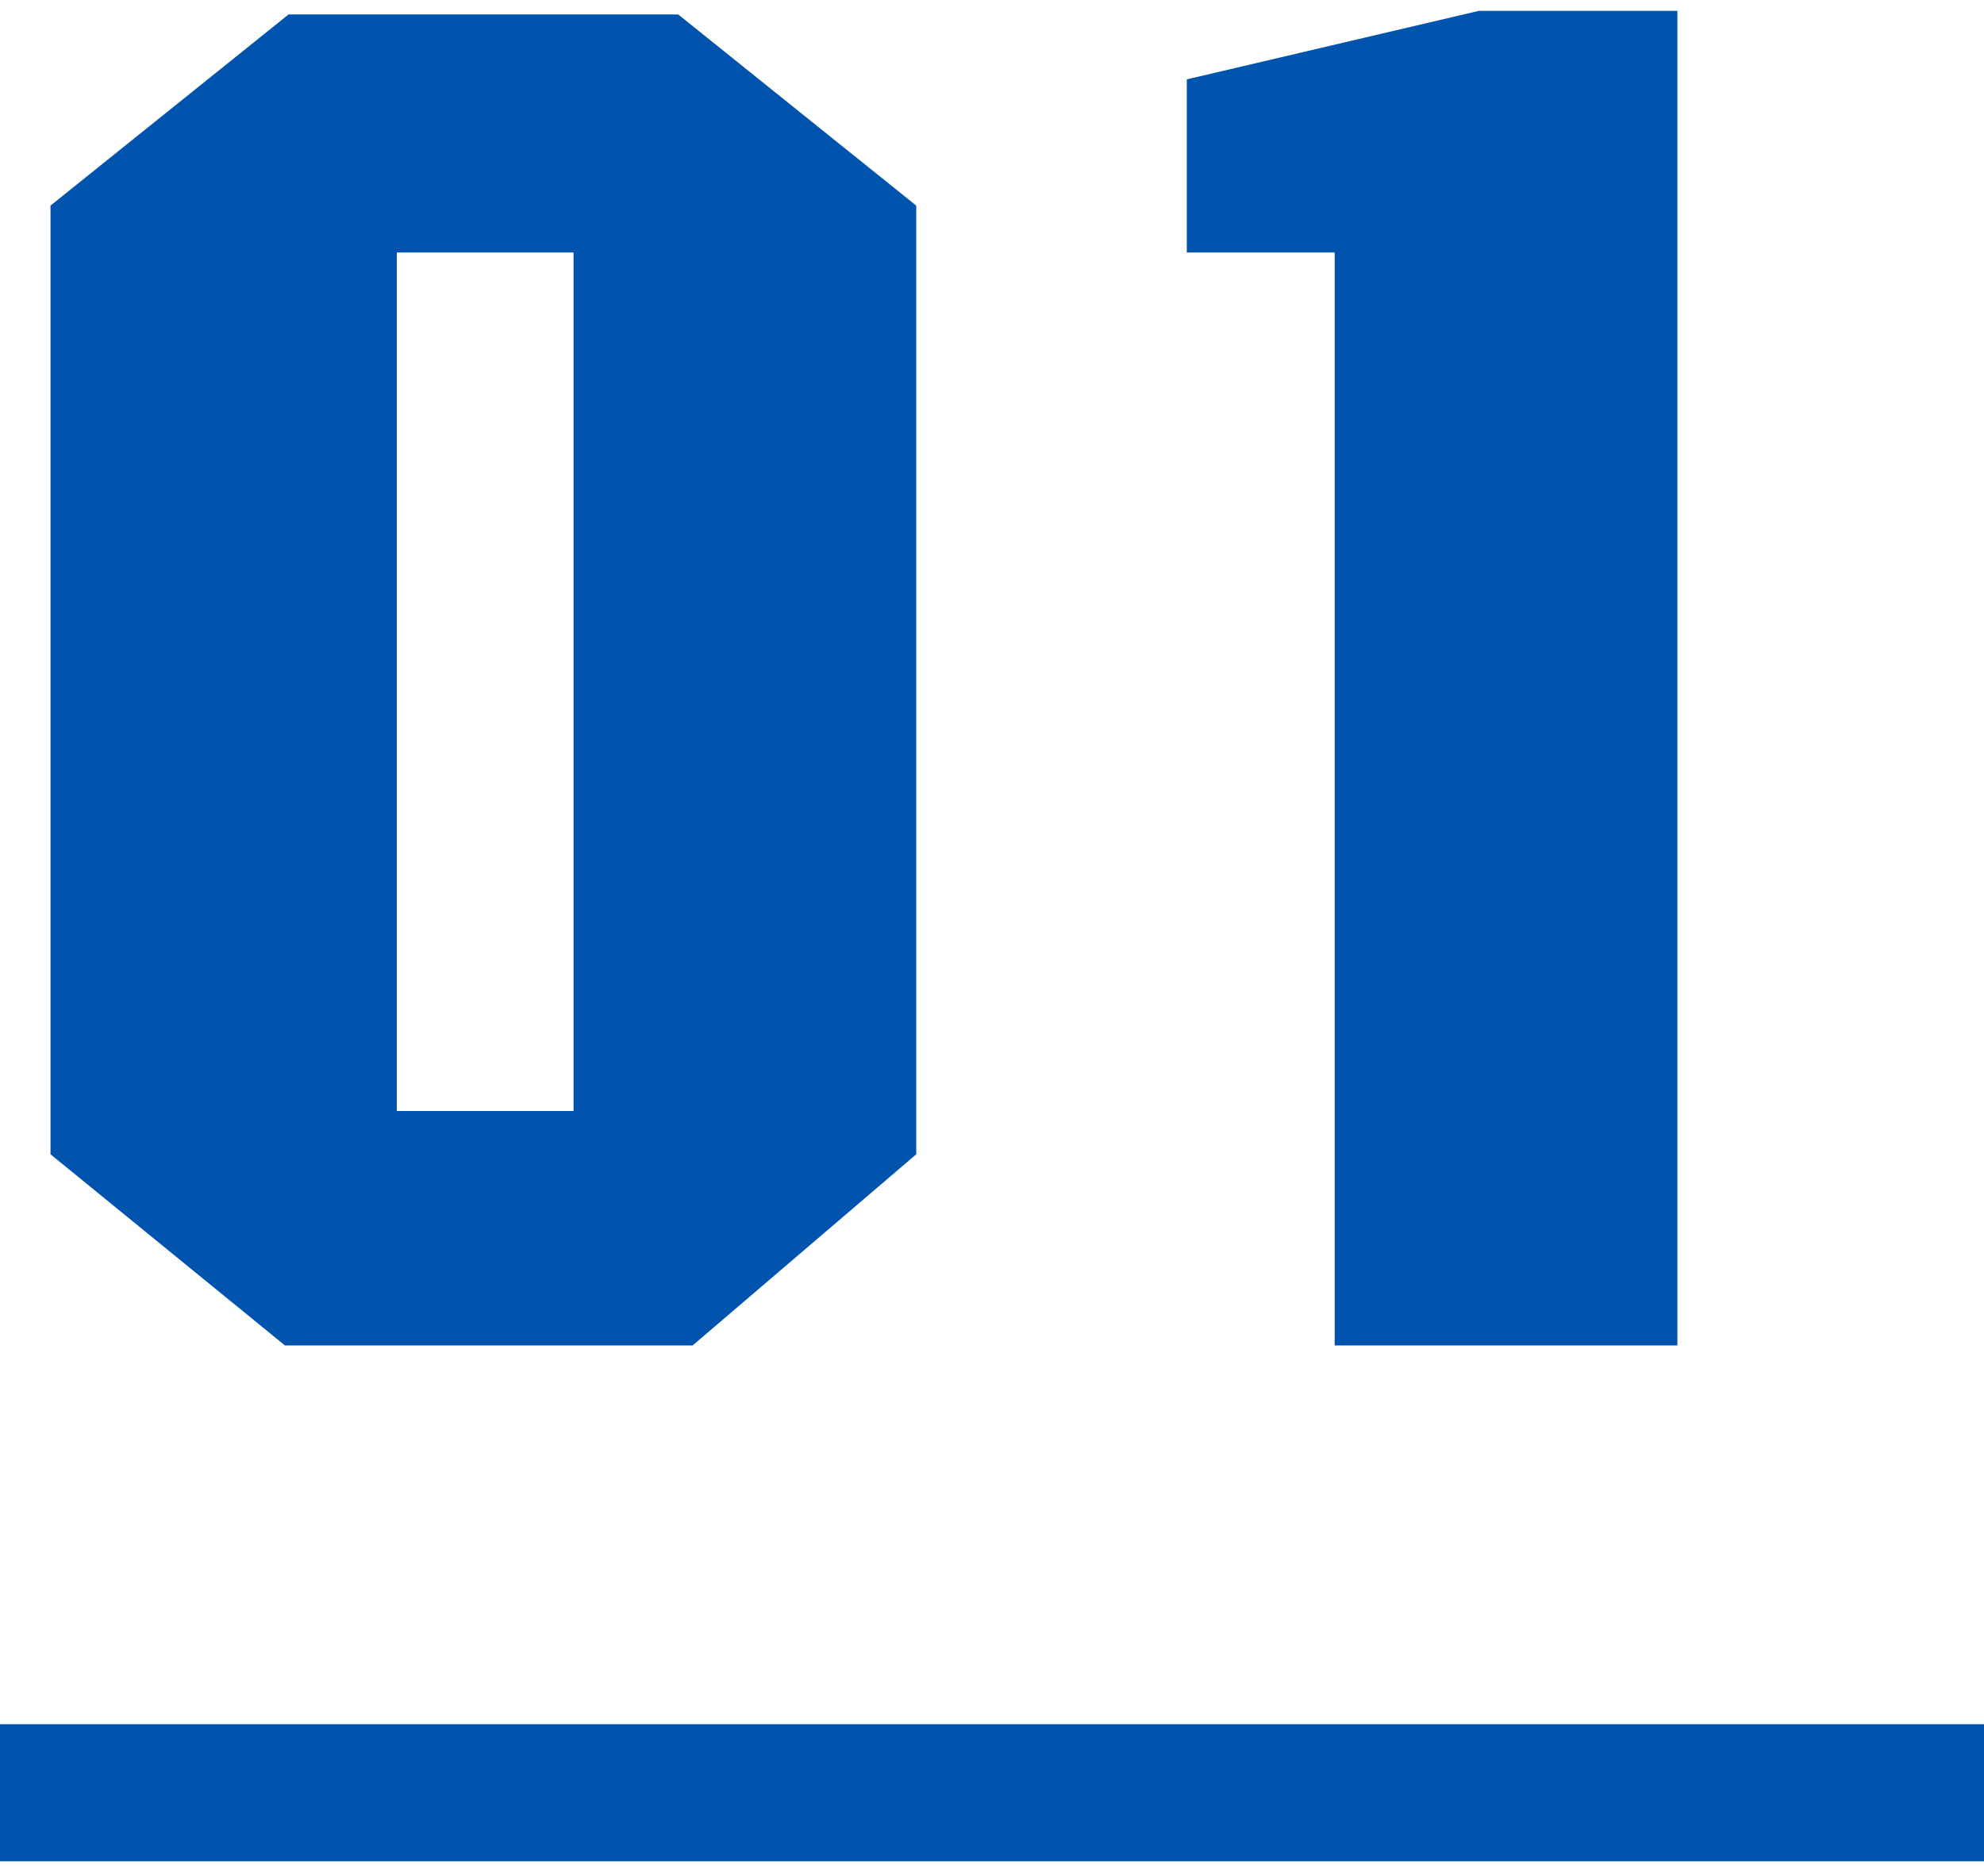
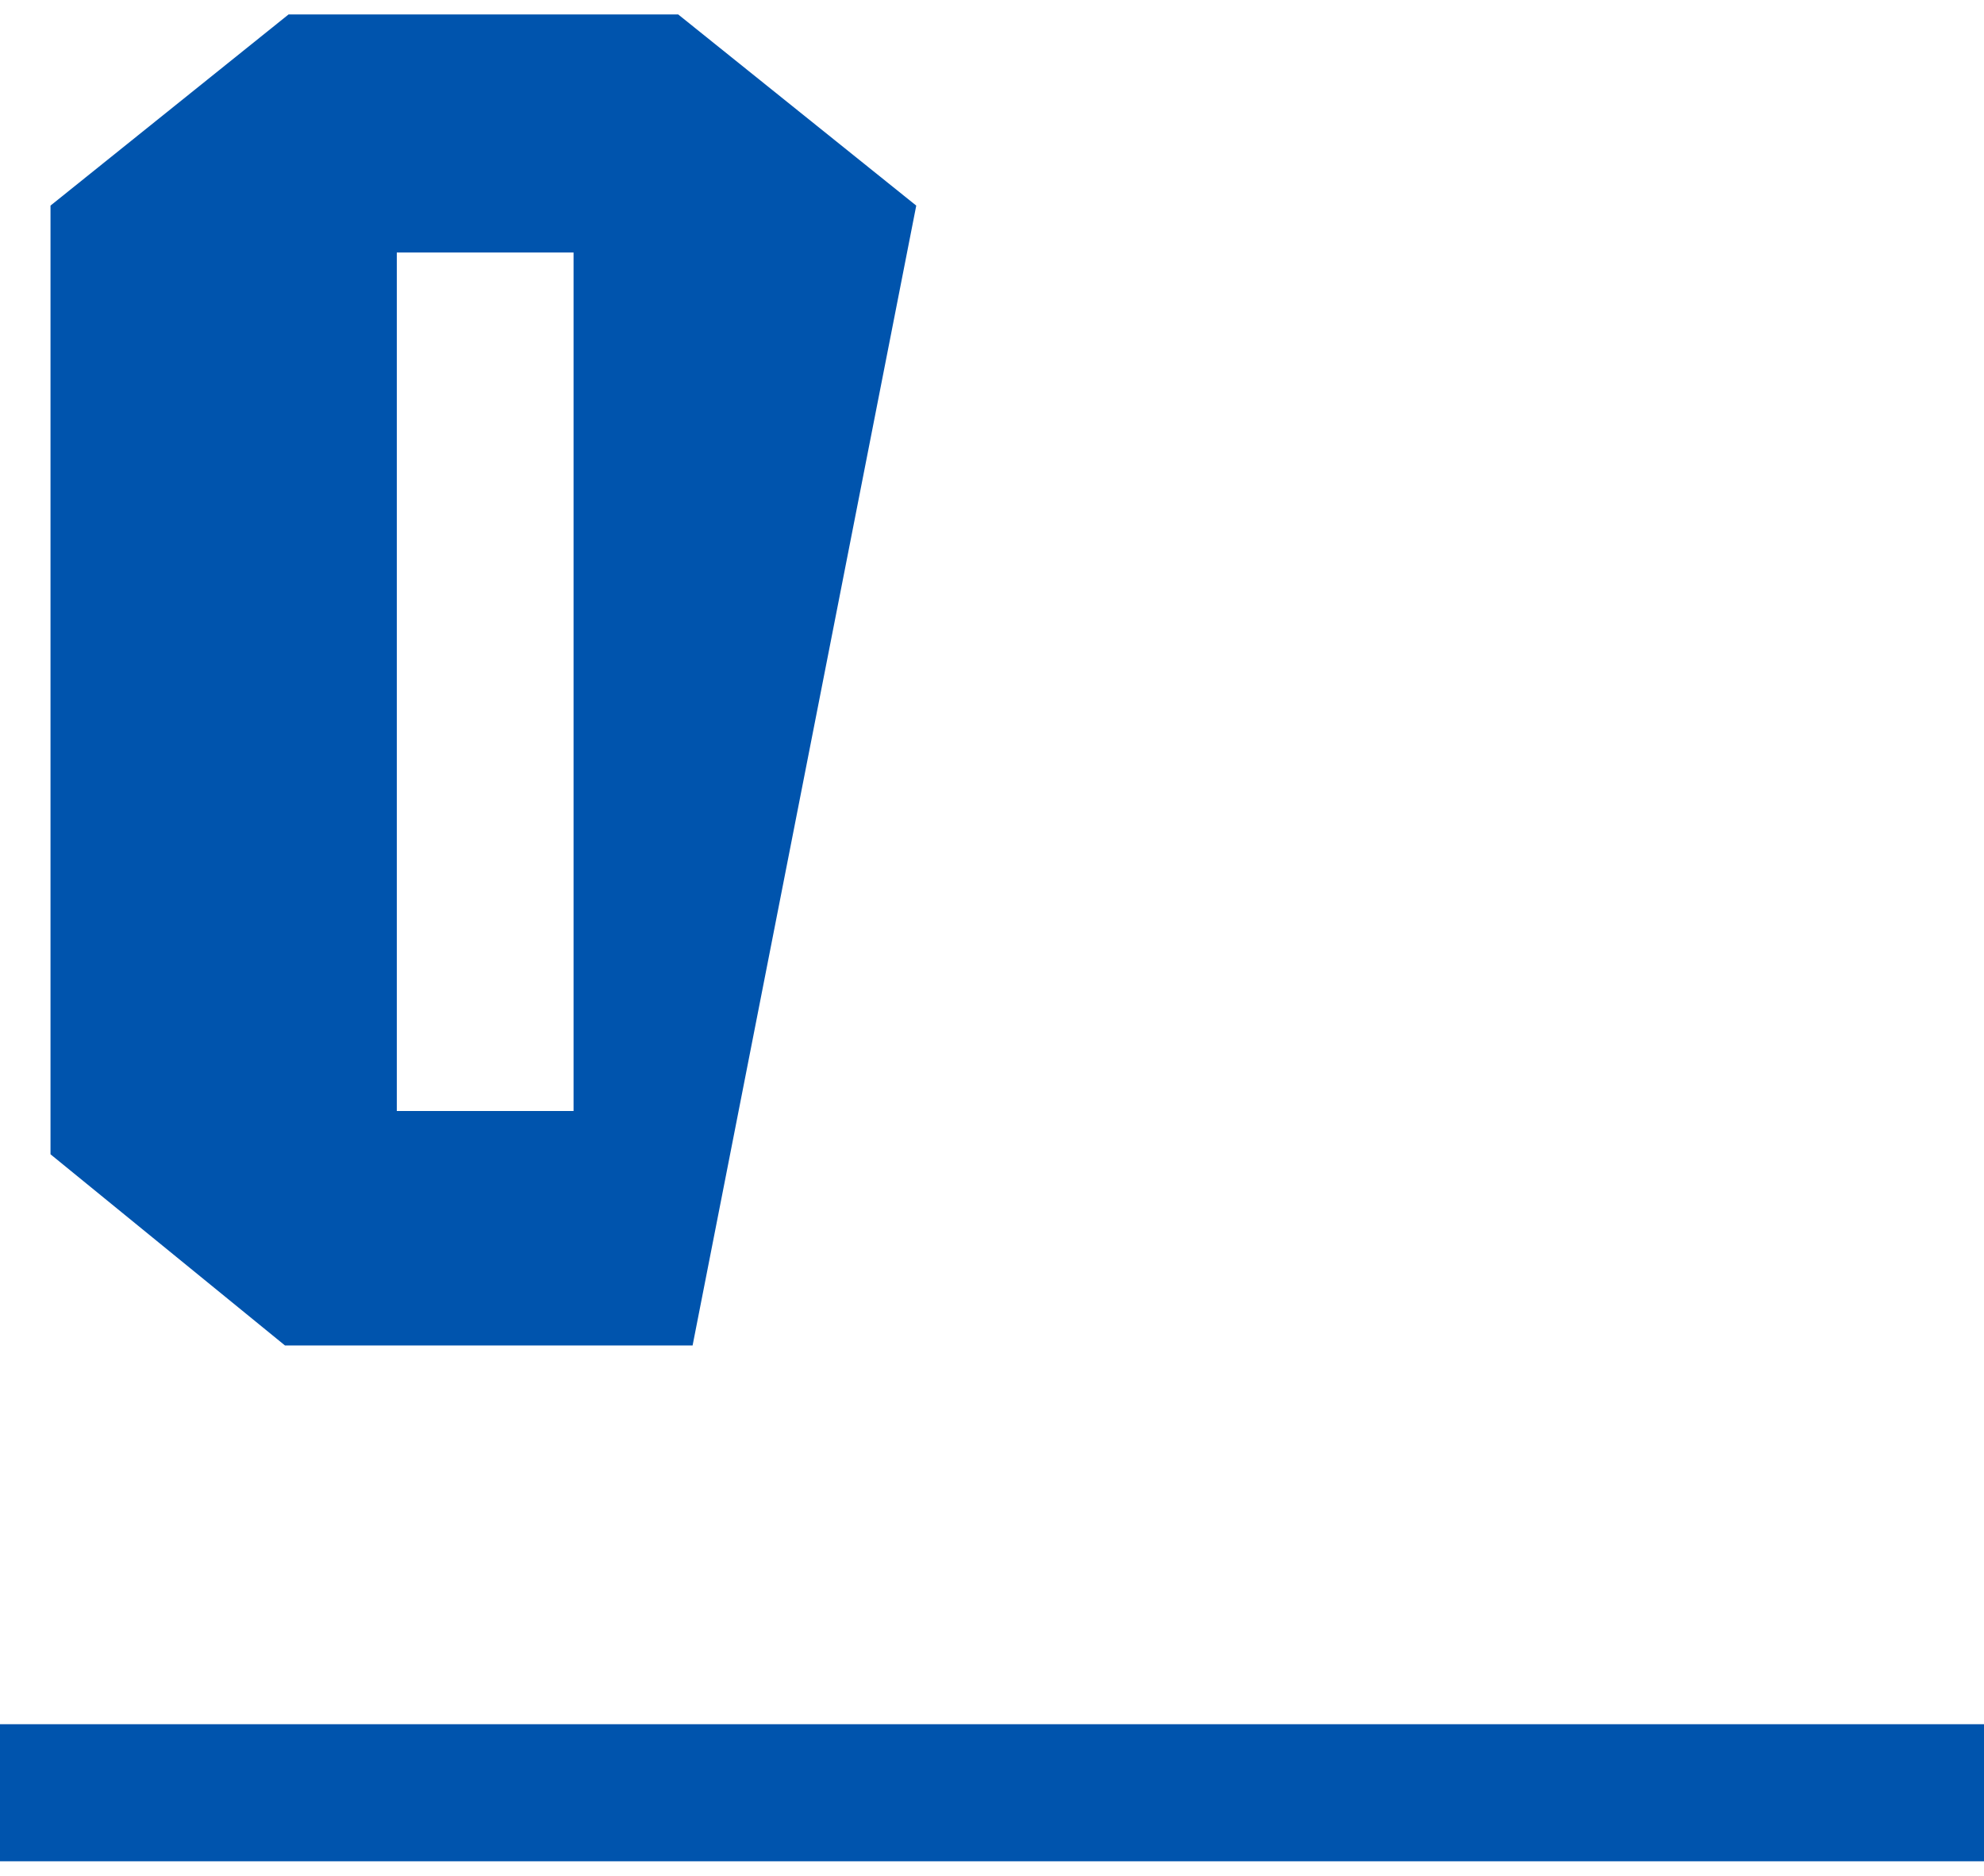
<svg xmlns="http://www.w3.org/2000/svg" version="1.1" id="レイヤー_1" x="0px" y="0px" width="55px" height="52px" viewBox="0 0 55 52" style="enable-background:new 0 0 55 52;" xml:space="preserve">
  <style type="text/css">
	.st0{fill:#0054AD;}
</style>
  <g>
    <g>
-       <path class="st0" d="M19.2,37.3H7.9L1.4,32V5.7l6.6-5.3h10.8l6.6,5.3V32L19.2,37.3z M15.9,7H11v23.8h4.9V7z" />
-       <path class="st0" d="M37,37.3V7h-4.1V2.2l8.1-1.9h5.5v37H37z" />
+       <path class="st0" d="M19.2,37.3H7.9L1.4,32V5.7l6.6-5.3h10.8l6.6,5.3L19.2,37.3z M15.9,7H11v23.8h4.9V7z" />
    </g>
    <rect y="47.8" class="st0" width="55" height="3.8" />
  </g>
</svg>